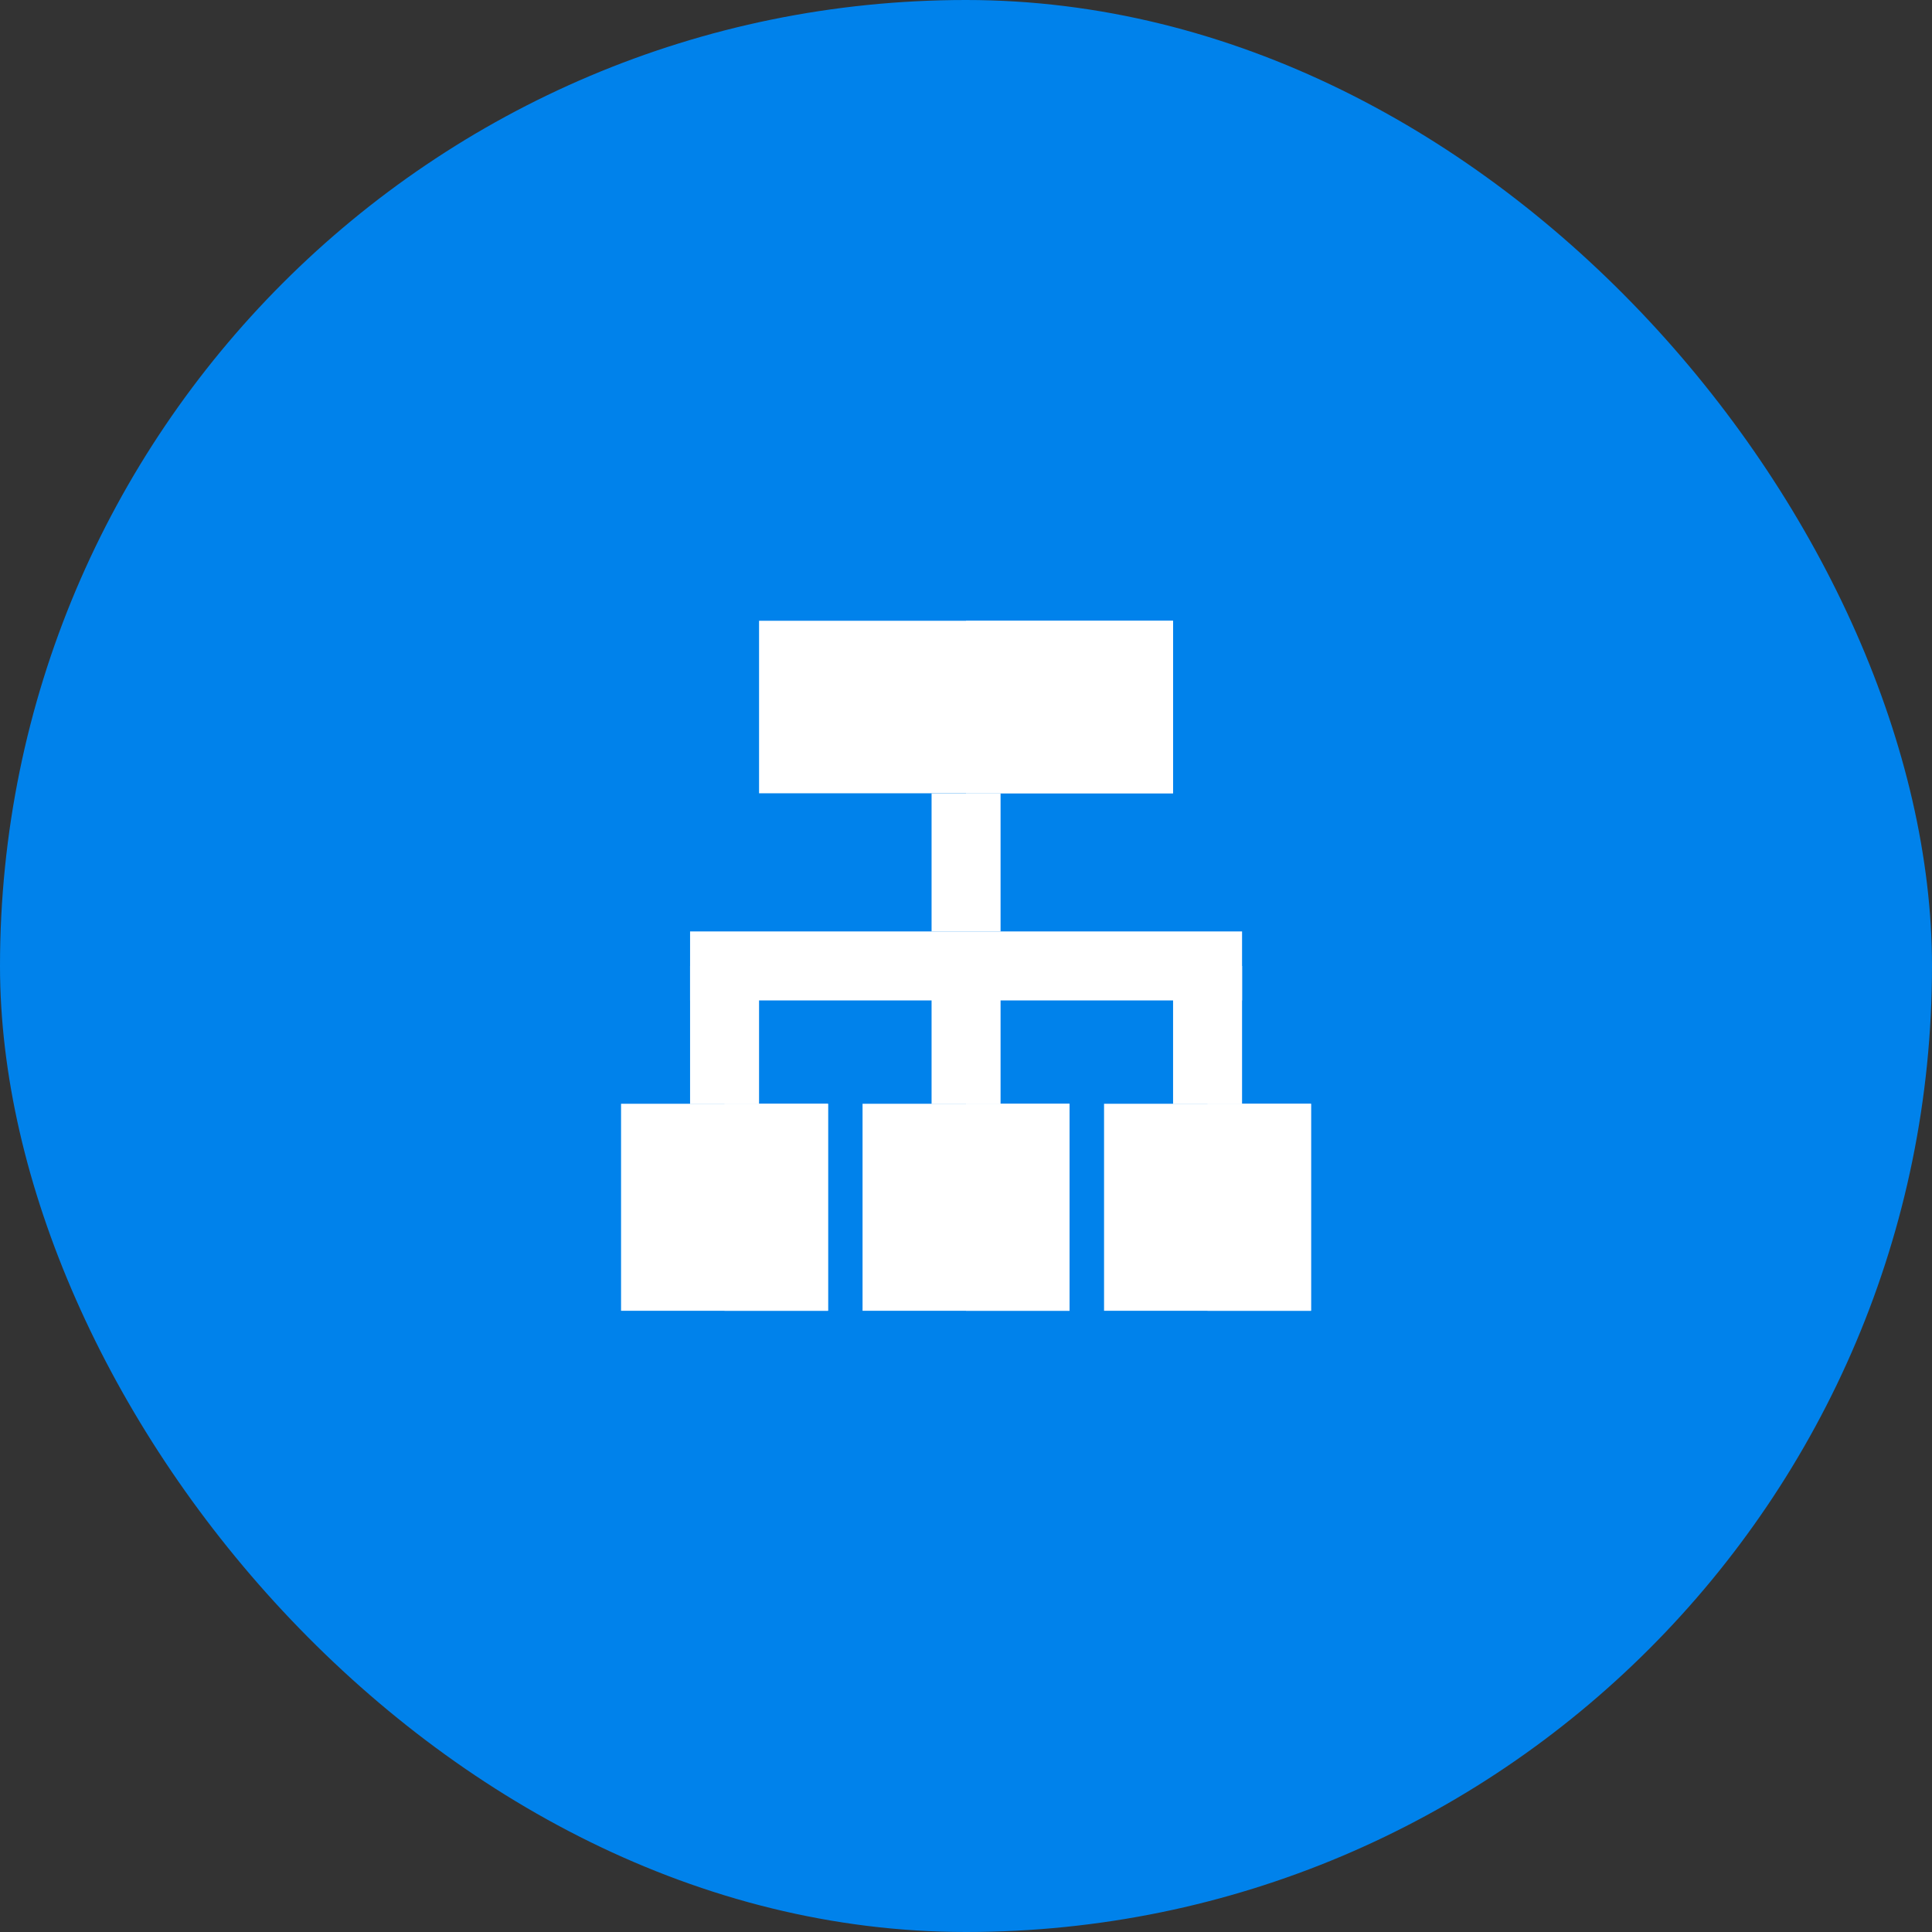
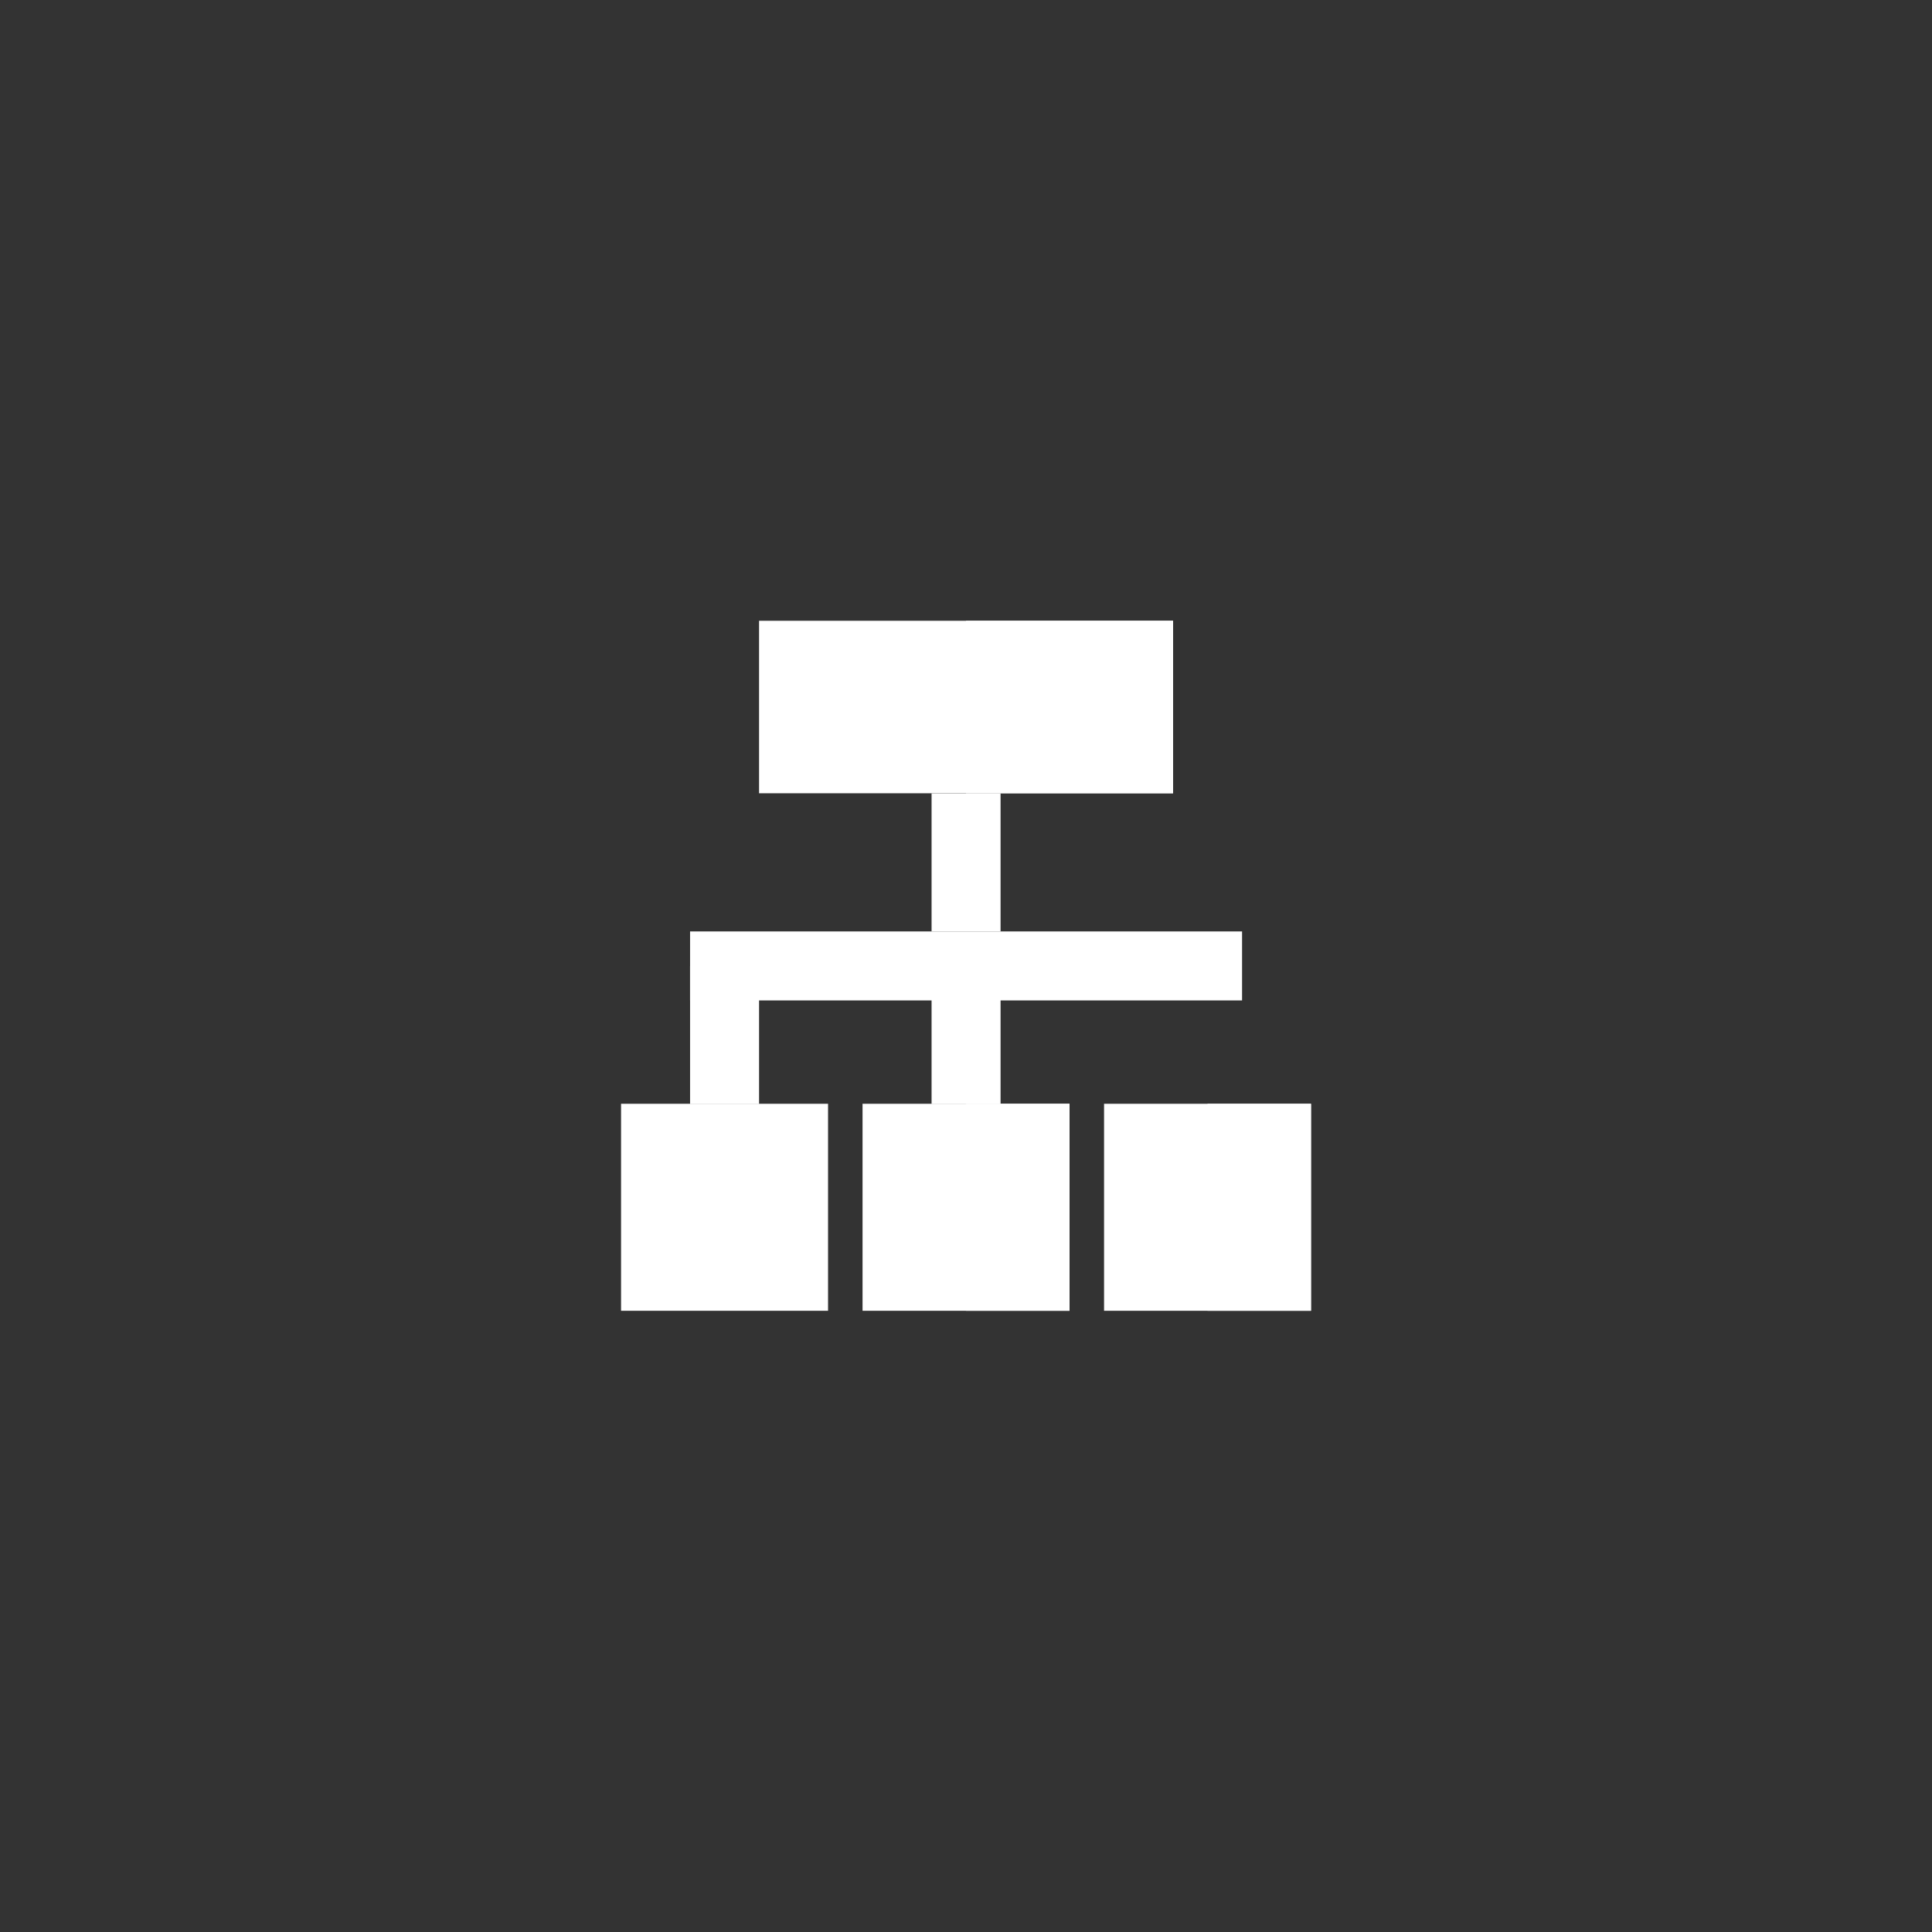
<svg xmlns="http://www.w3.org/2000/svg" width="55" height="55" viewBox="0 0 55 55" fill="none">
  <rect x="0" y="0" width="55" height="55" fill="#333333" stroke="none" />
-   <rect width="55" height="55" rx="27.5" fill="#0082EB" />
  <g clip-path="url(#clip0_9497_21699)">
-     <path d="M33.395 27.5H35.359V31.429H33.395V27.5Z" fill="white" />
+     <path d="M33.395 27.5H35.359H33.395V27.5Z" fill="white" />
    <path d="M26.52 27.5H28.484V31.429H26.52V27.5Z" fill="white" />
    <path d="M19.645 27.5H21.609V31.429H19.645V27.5Z" fill="white" />
    <path d="M28.484 26.515H26.52V22.586H28.484V26.515Z" fill="white" />
    <path d="M19.645 26.516H35.359V28.48H19.645V26.516Z" fill="white" />
    <path d="M21.609 17.672H33.395V22.583H21.609V17.672Z" fill="white" />
    <path d="M27.5 17.672H33.393V22.583H27.5V17.672Z" fill="white" />
    <path d="M31.43 31.422H37.322V37.315H31.43V31.422Z" fill="white" />
    <path d="M17.68 31.422H23.573V37.315H17.68V31.422Z" fill="white" />
-     <path d="M20.625 31.422H23.571V37.315H20.625V31.422Z" fill="white" />
    <path d="M24.555 31.422H30.448V37.315H24.555V31.422Z" fill="white" />
    <path d="M27.5 31.422H30.446V37.315H27.5V31.422Z" fill="white" />
    <path d="M34.375 31.422H37.321V37.315H34.375V31.422Z" fill="white" />
  </g>
  <defs>
    <clipPath id="clip0_9497_21699">
      <rect width="23.571" height="23.571" fill="white" transform="translate(15.715 15.711)" />
    </clipPath>
  </defs>
</svg>